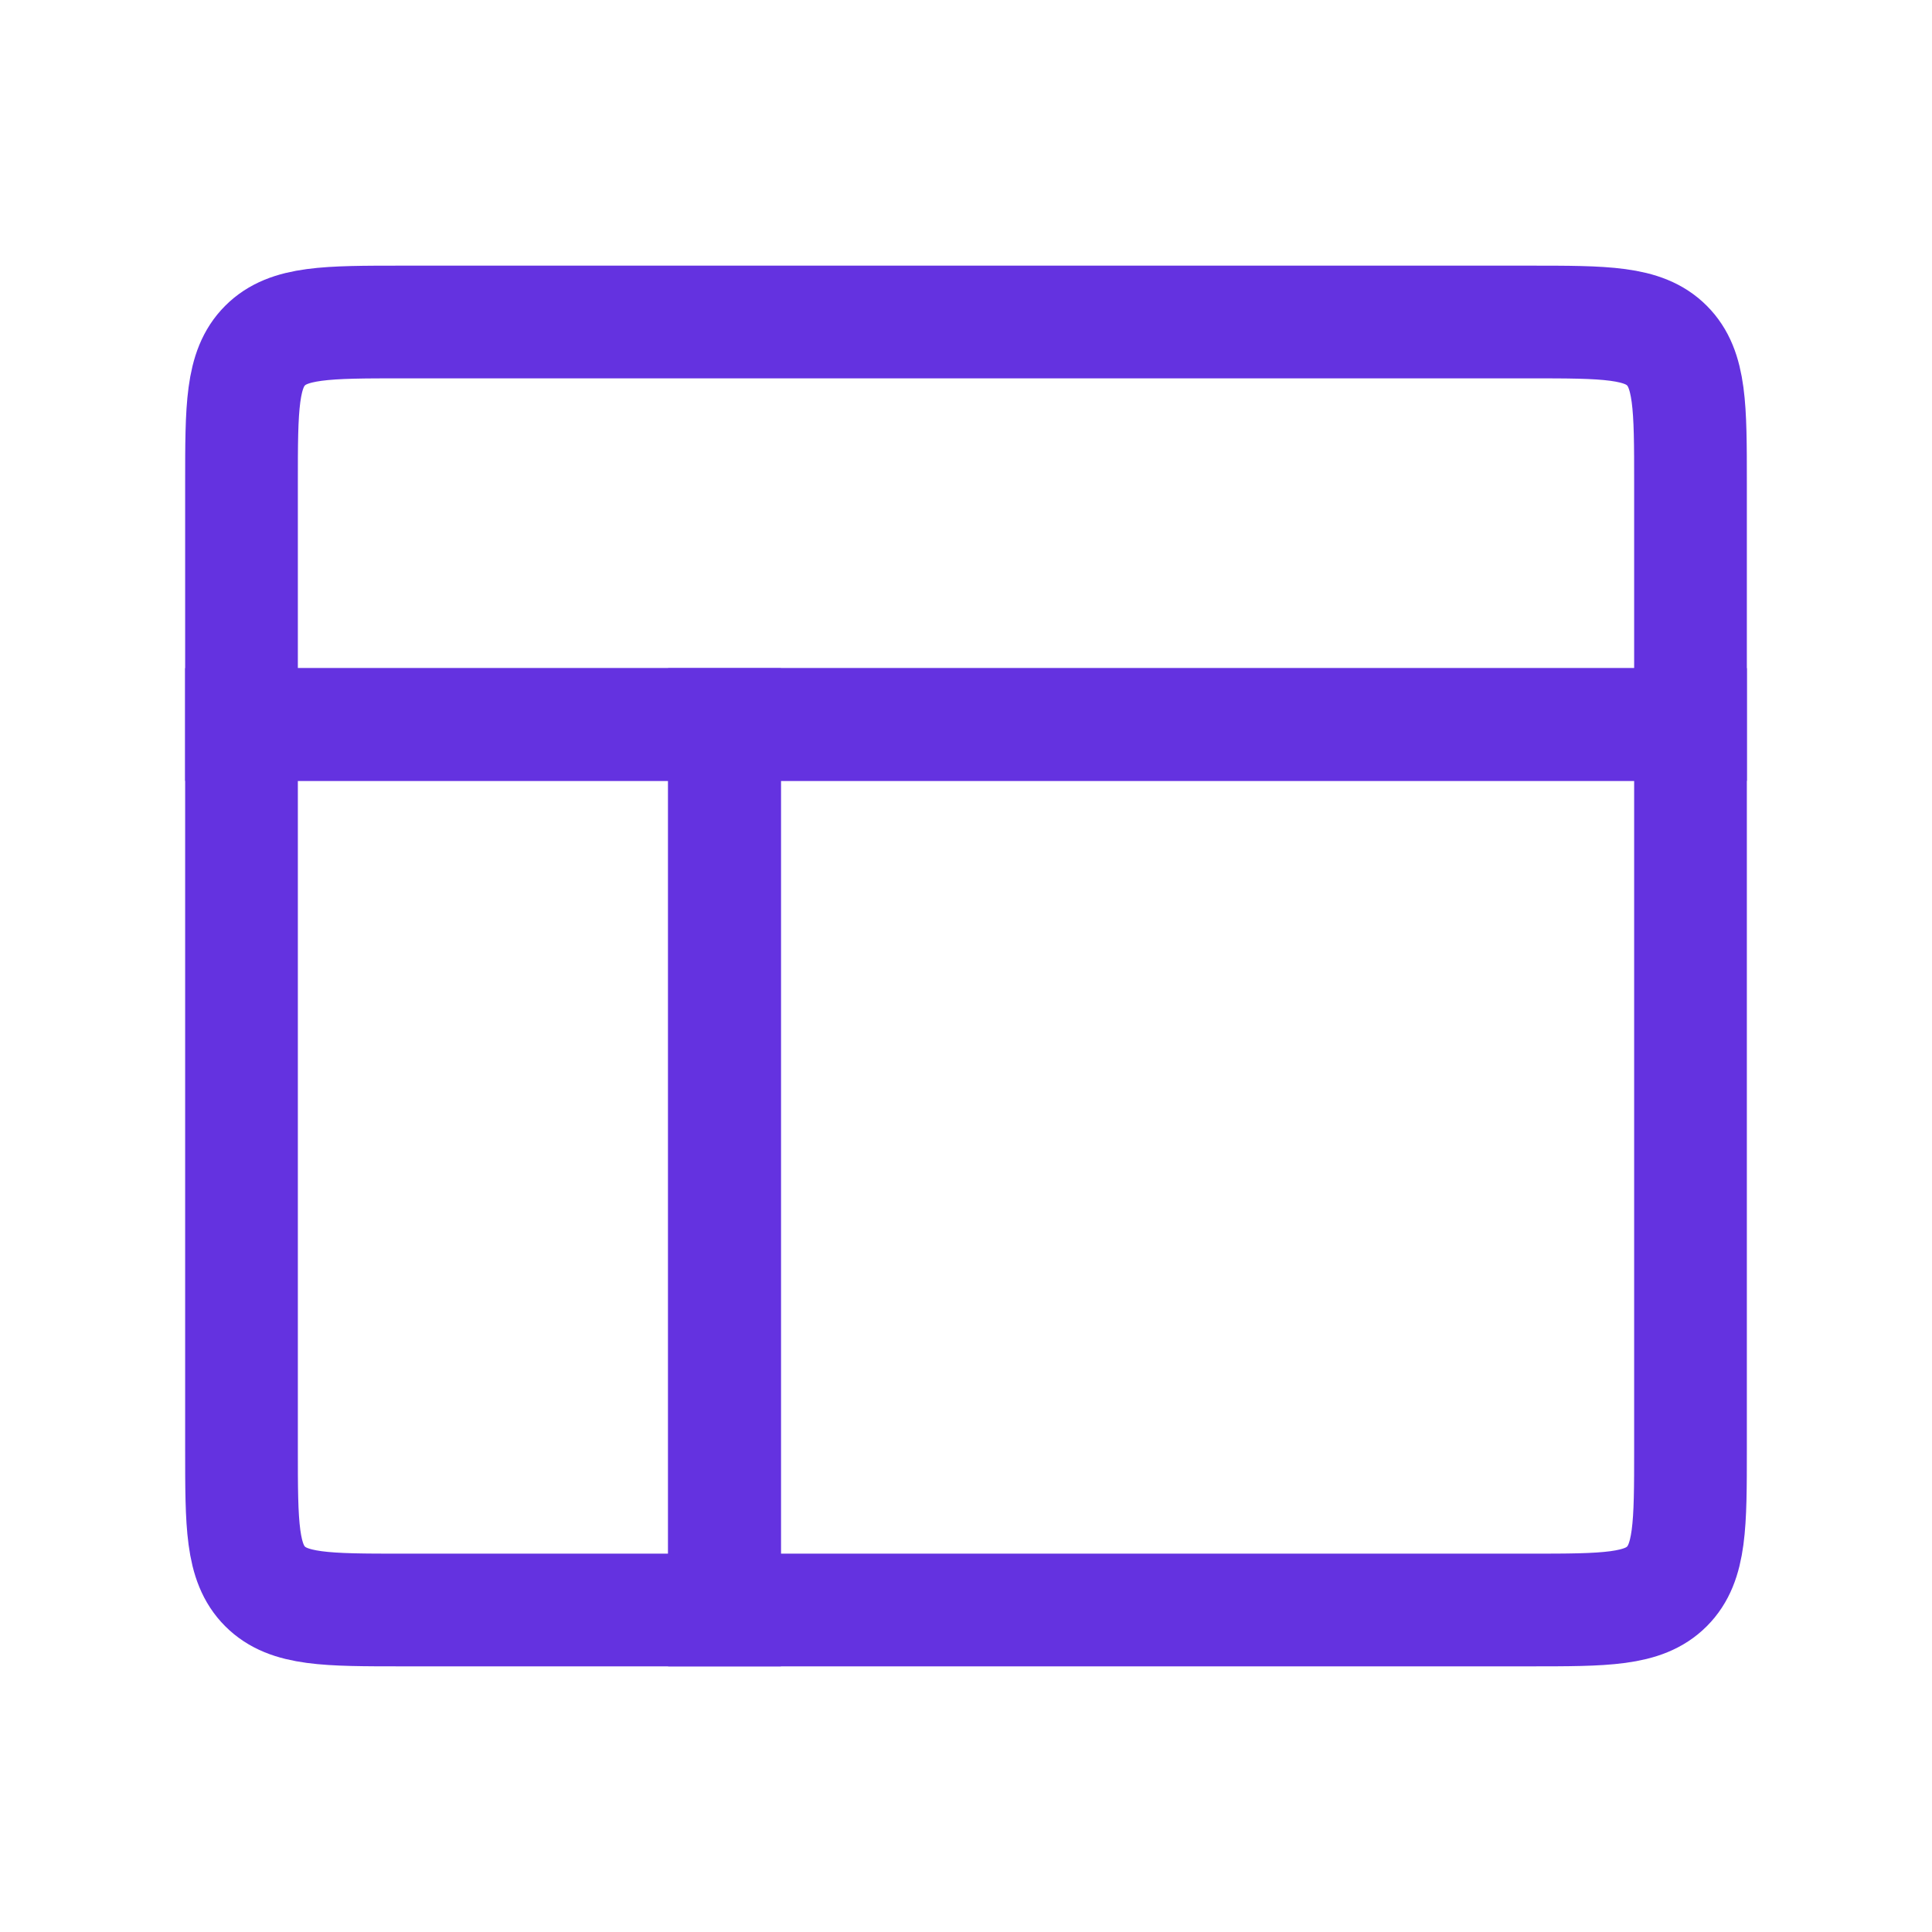
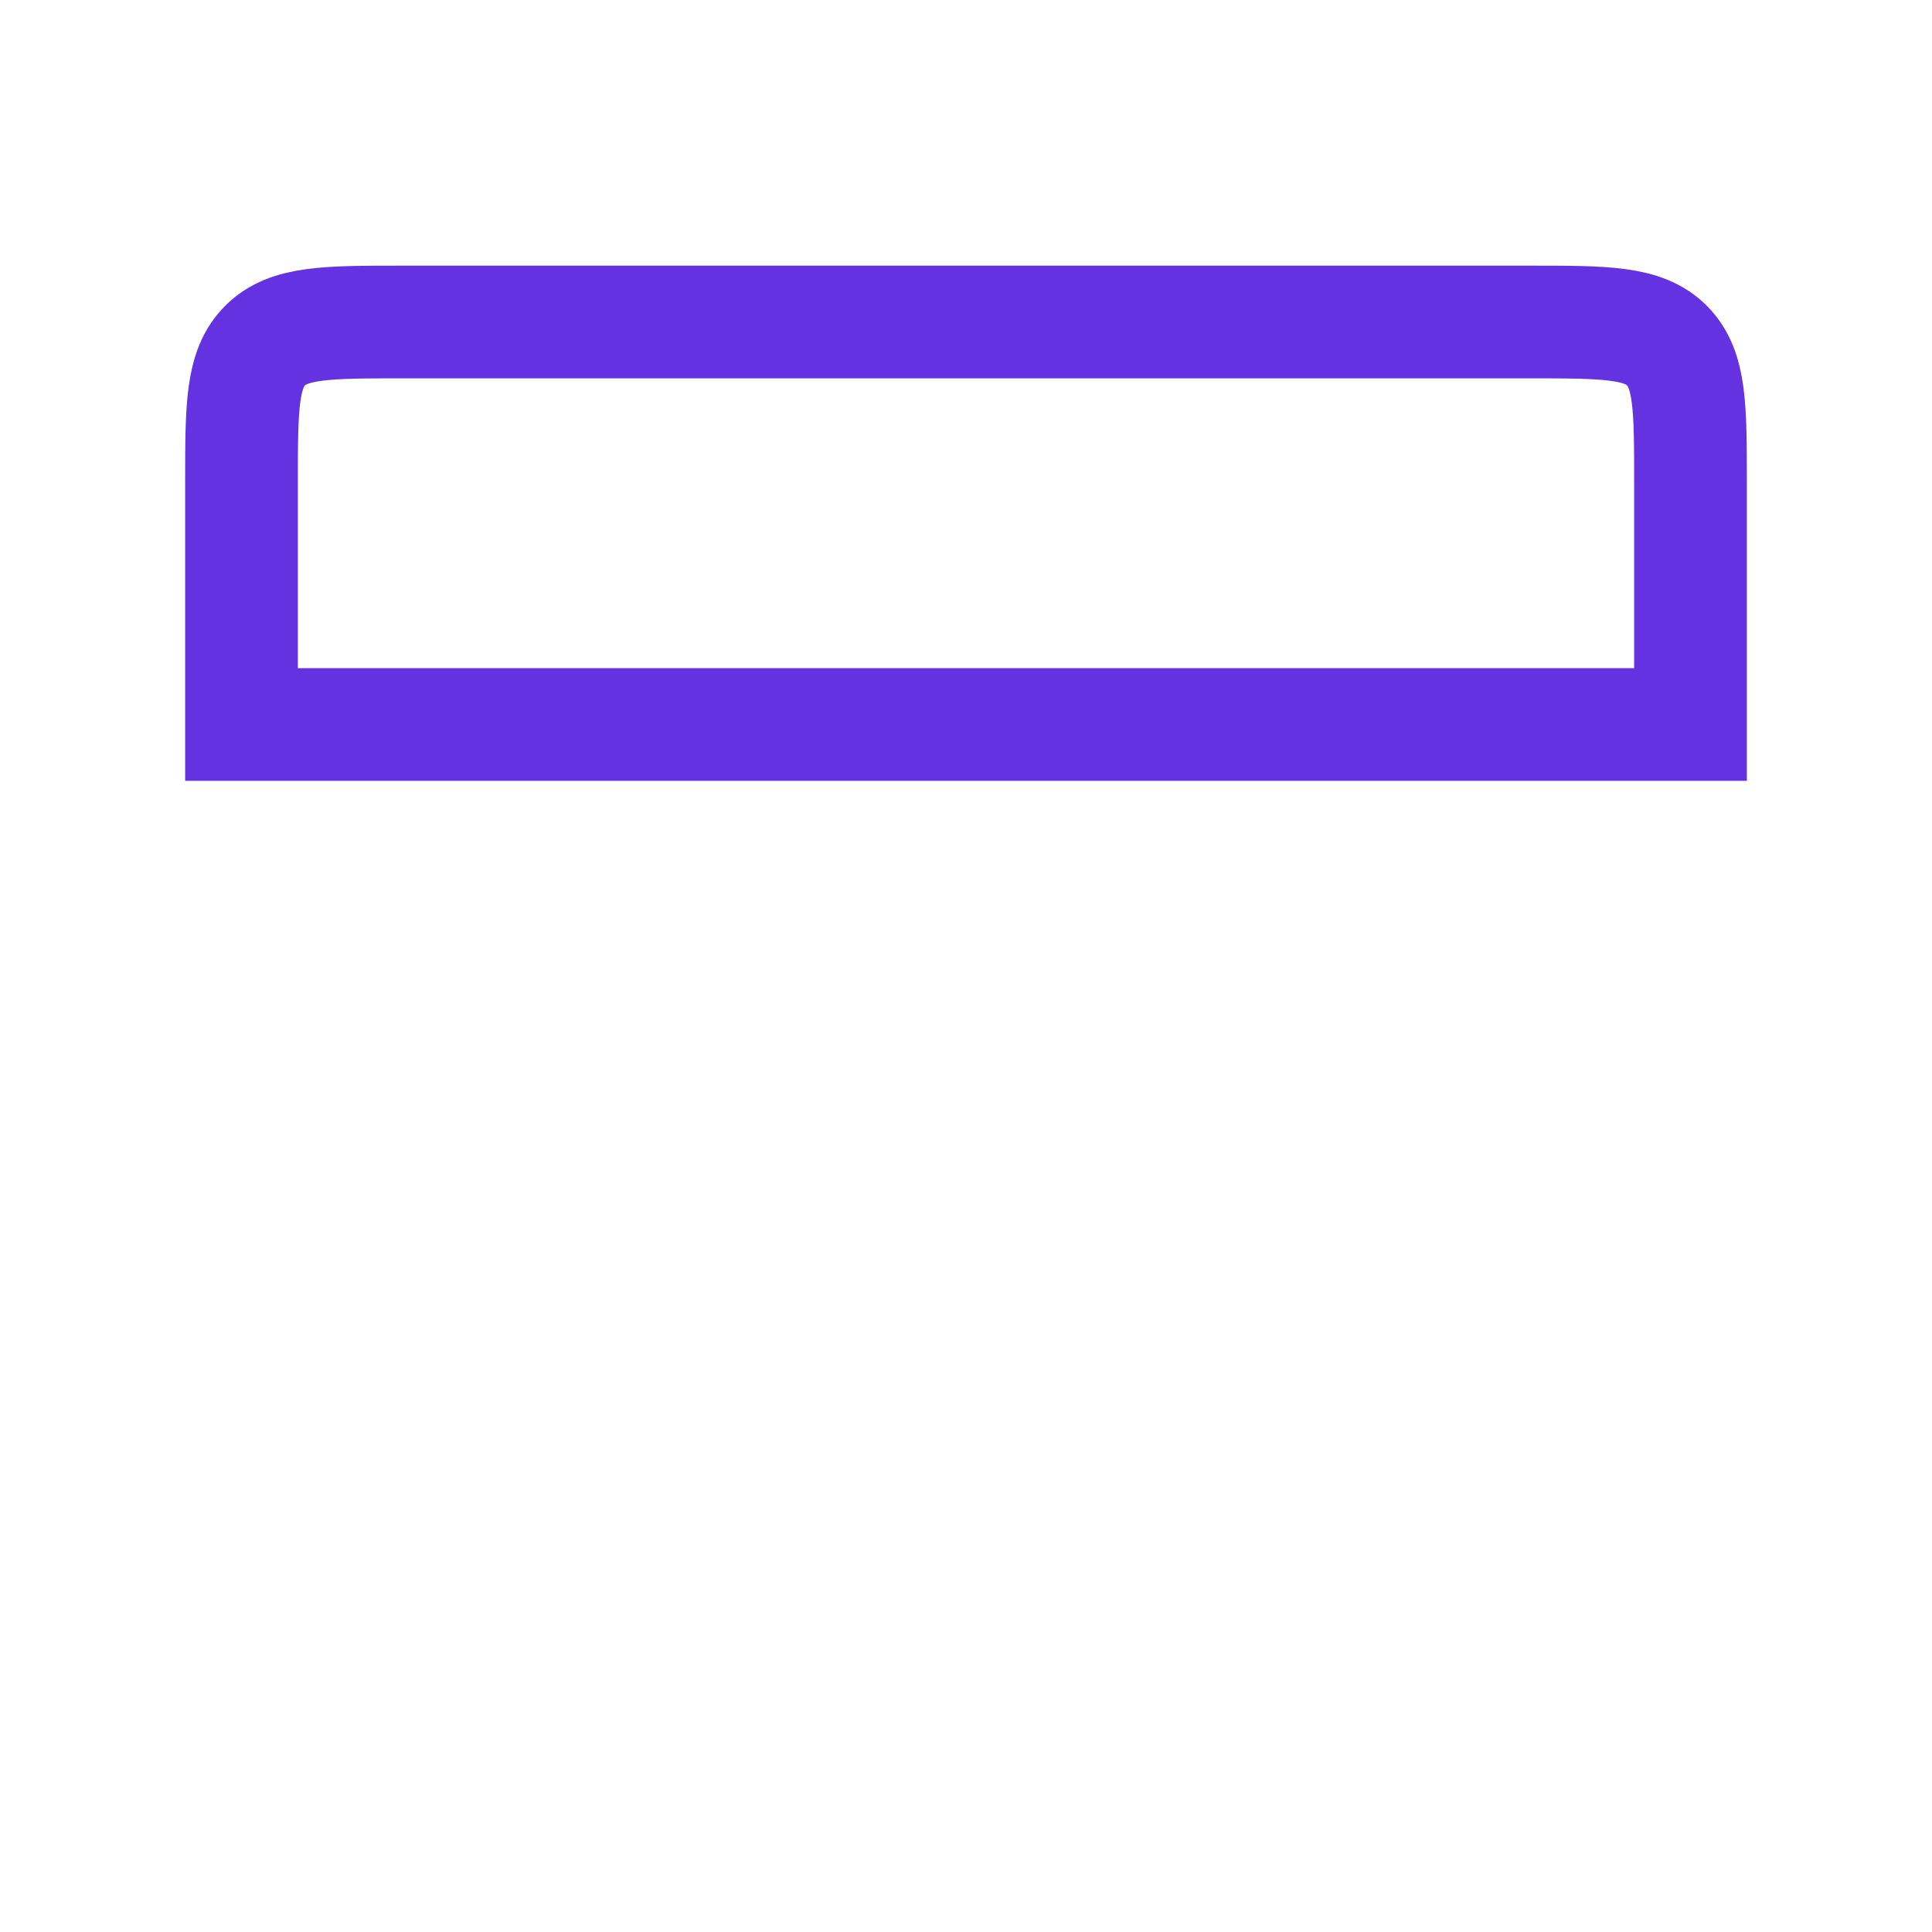
<svg xmlns="http://www.w3.org/2000/svg" width="24" height="24" viewBox="0 0 24 24" fill="none">
-   <path d="M9 9H21V18C21 18.943 21 19.414 20.707 19.707C20.414 20 19.943 20 19 20H9V9Z" stroke="#6432E0" stroke-width="1.4" stroke-linecap="round" />
-   <path d="M3 9H9V20H5C4.057 20 3.586 20 3.293 19.707C3 19.414 3 18.943 3 18V9Z" stroke="#6432E0" stroke-width="1.4" stroke-linecap="round" />
  <path d="M3 6C3 5.057 3 4.586 3.293 4.293C3.586 4 4.057 4 5 4H19C19.943 4 20.414 4 20.707 4.293C21 4.586 21 5.057 21 6V9H3V6Z" stroke="#6432E0" stroke-width="1.4" stroke-linecap="round" />
</svg>